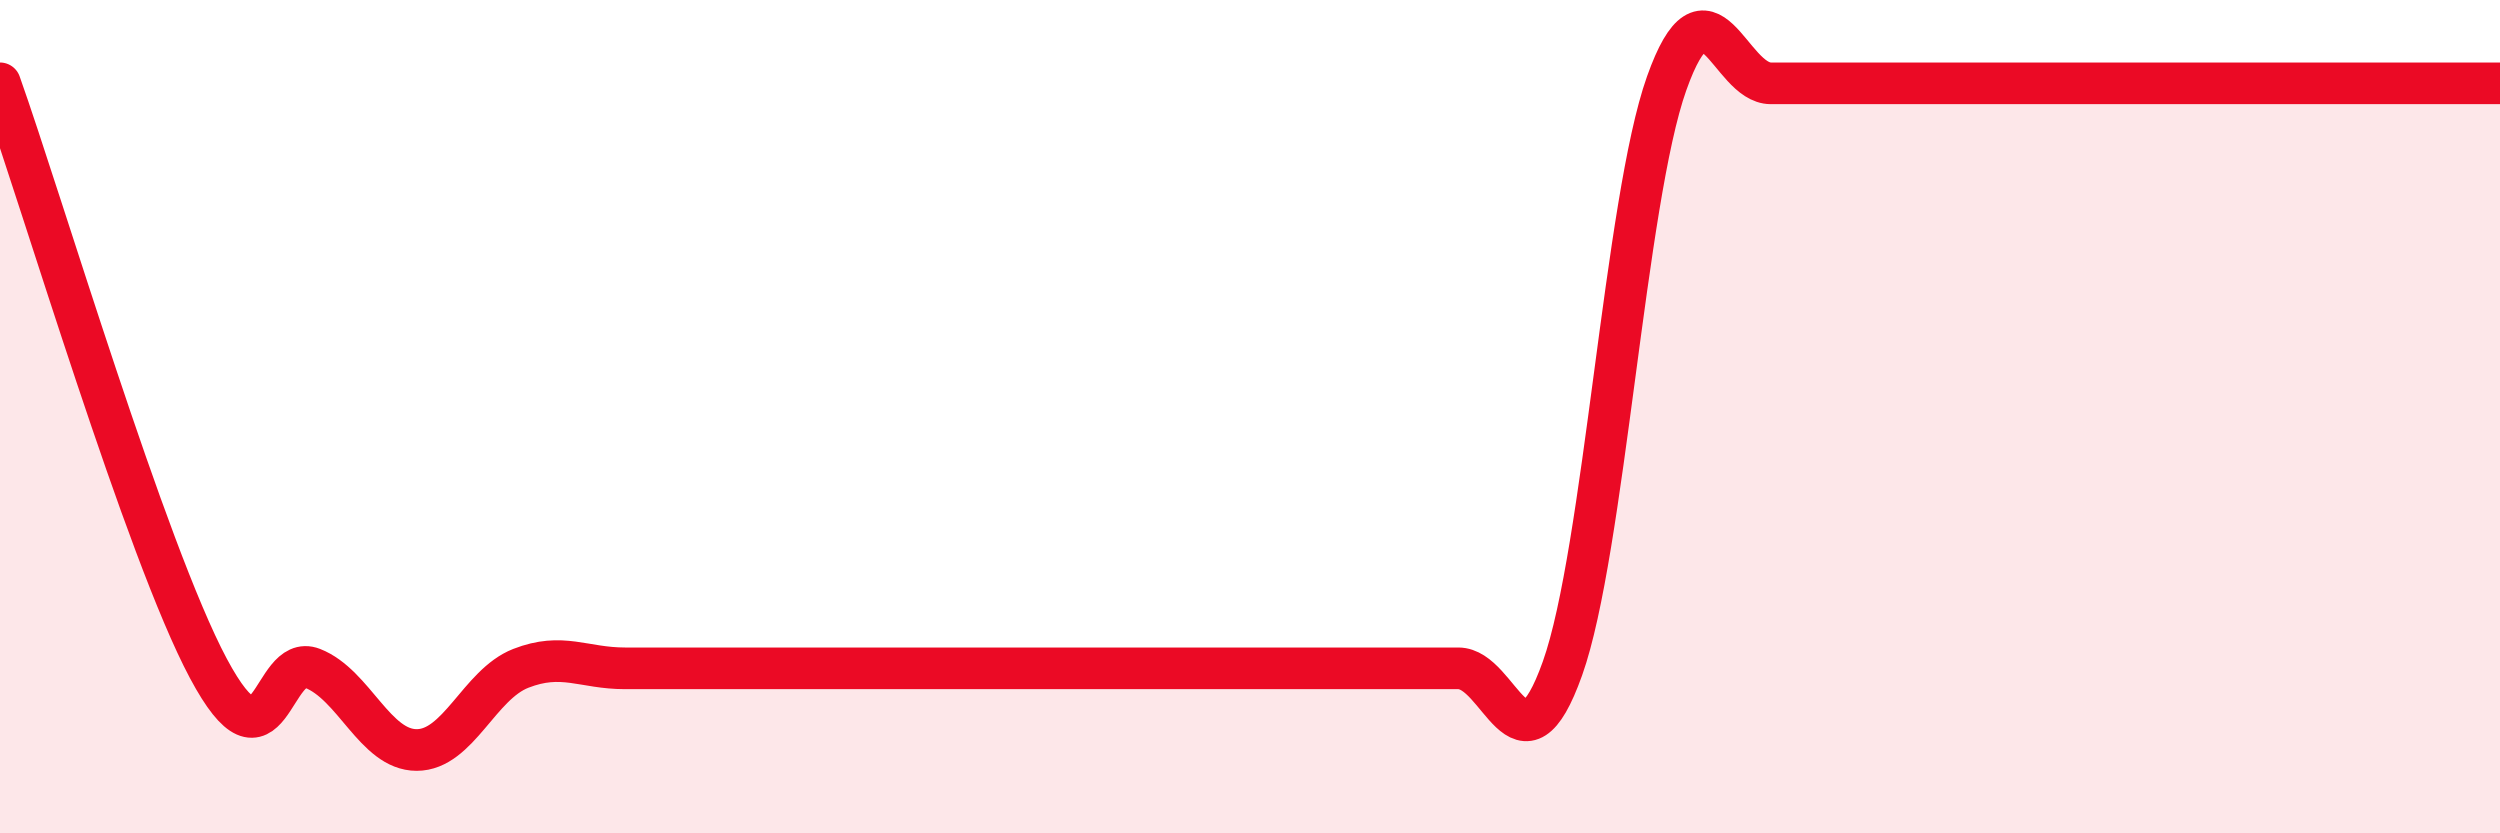
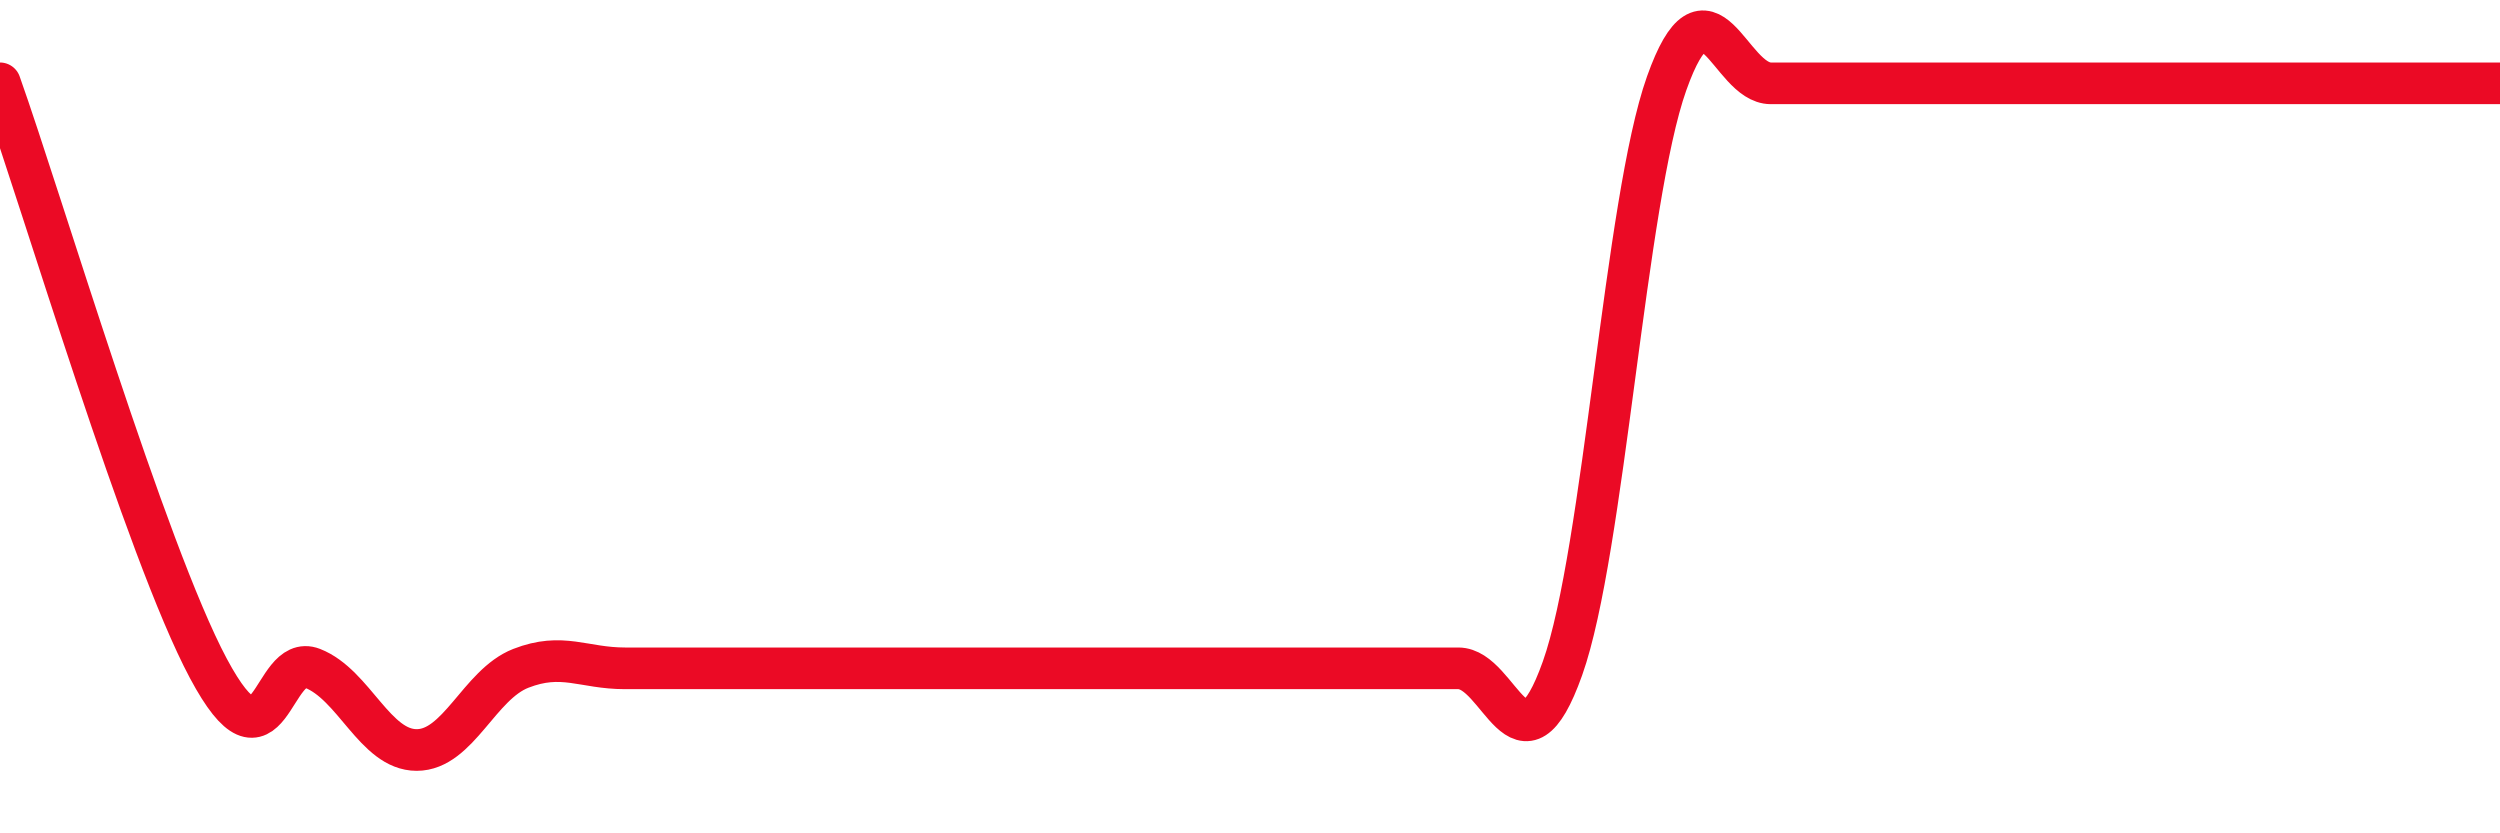
<svg xmlns="http://www.w3.org/2000/svg" width="60" height="20" viewBox="0 0 60 20">
-   <path d="M 0,2 C 1,4.81 3.5,13.23 5,16.04 C 6.5,18.85 6.5,15.65 7.5,16.04 C 8.5,16.43 9,18 10,18 C 11,18 11.5,16.43 12.5,16.04 C 13.5,15.65 14,16.04 15,16.04 C 16,16.04 16.5,16.04 17.5,16.04 C 18.5,16.04 19,16.04 20,16.04 C 21,16.04 21.5,16.04 22.5,16.04 C 23.5,16.04 24,16.04 25,16.04 C 26,16.04 26.5,16.04 27.5,16.04 C 28.5,16.04 29,16.04 30,16.04 C 31,16.04 31.5,16.04 32.5,16.04 C 33.5,16.04 34,16.04 35,16.04 C 36,16.04 36.5,18.85 37.5,16.04 C 38.5,13.23 39,4.81 40,2 C 41,-0.81 41.5,2 42.5,2 C 43.5,2 44,2 45,2 C 46,2 46.5,2 47.5,2 C 48.5,2 49,2 50,2 C 51,2 51.5,2 52.5,2 C 53.5,2 53.5,2 55,2 C 56.5,2 59,2 60,2L60 20L0 20Z" fill="#EB0A25" opacity="0.1" stroke-linecap="round" stroke-linejoin="round" />
  <path d="M 0,2 C 1,4.81 3.5,13.23 5,16.04 C 6.5,18.85 6.5,15.65 7.5,16.04 C 8.5,16.43 9,18 10,18 C 11,18 11.5,16.43 12.5,16.04 C 13.5,15.65 14,16.04 15,16.04 C 16,16.04 16.5,16.04 17.5,16.04 C 18.5,16.04 19,16.04 20,16.04 C 21,16.04 21.5,16.04 22.5,16.04 C 23.5,16.04 24,16.04 25,16.04 C 26,16.04 26.5,16.04 27.5,16.04 C 28.5,16.04 29,16.04 30,16.04 C 31,16.04 31.5,16.04 32.5,16.04 C 33.5,16.04 34,16.04 35,16.04 C 36,16.04 36.5,18.85 37.5,16.04 C 38.5,13.23 39,4.81 40,2 C 41,-0.81 41.5,2 42.5,2 C 43.5,2 44,2 45,2 C 46,2 46.5,2 47.5,2 C 48.5,2 49,2 50,2 C 51,2 51.5,2 52.5,2 C 53.5,2 53.5,2 55,2 C 56.5,2 59,2 60,2" stroke="#EB0A25" stroke-width="1" fill="none" stroke-linecap="round" stroke-linejoin="round" />
</svg>